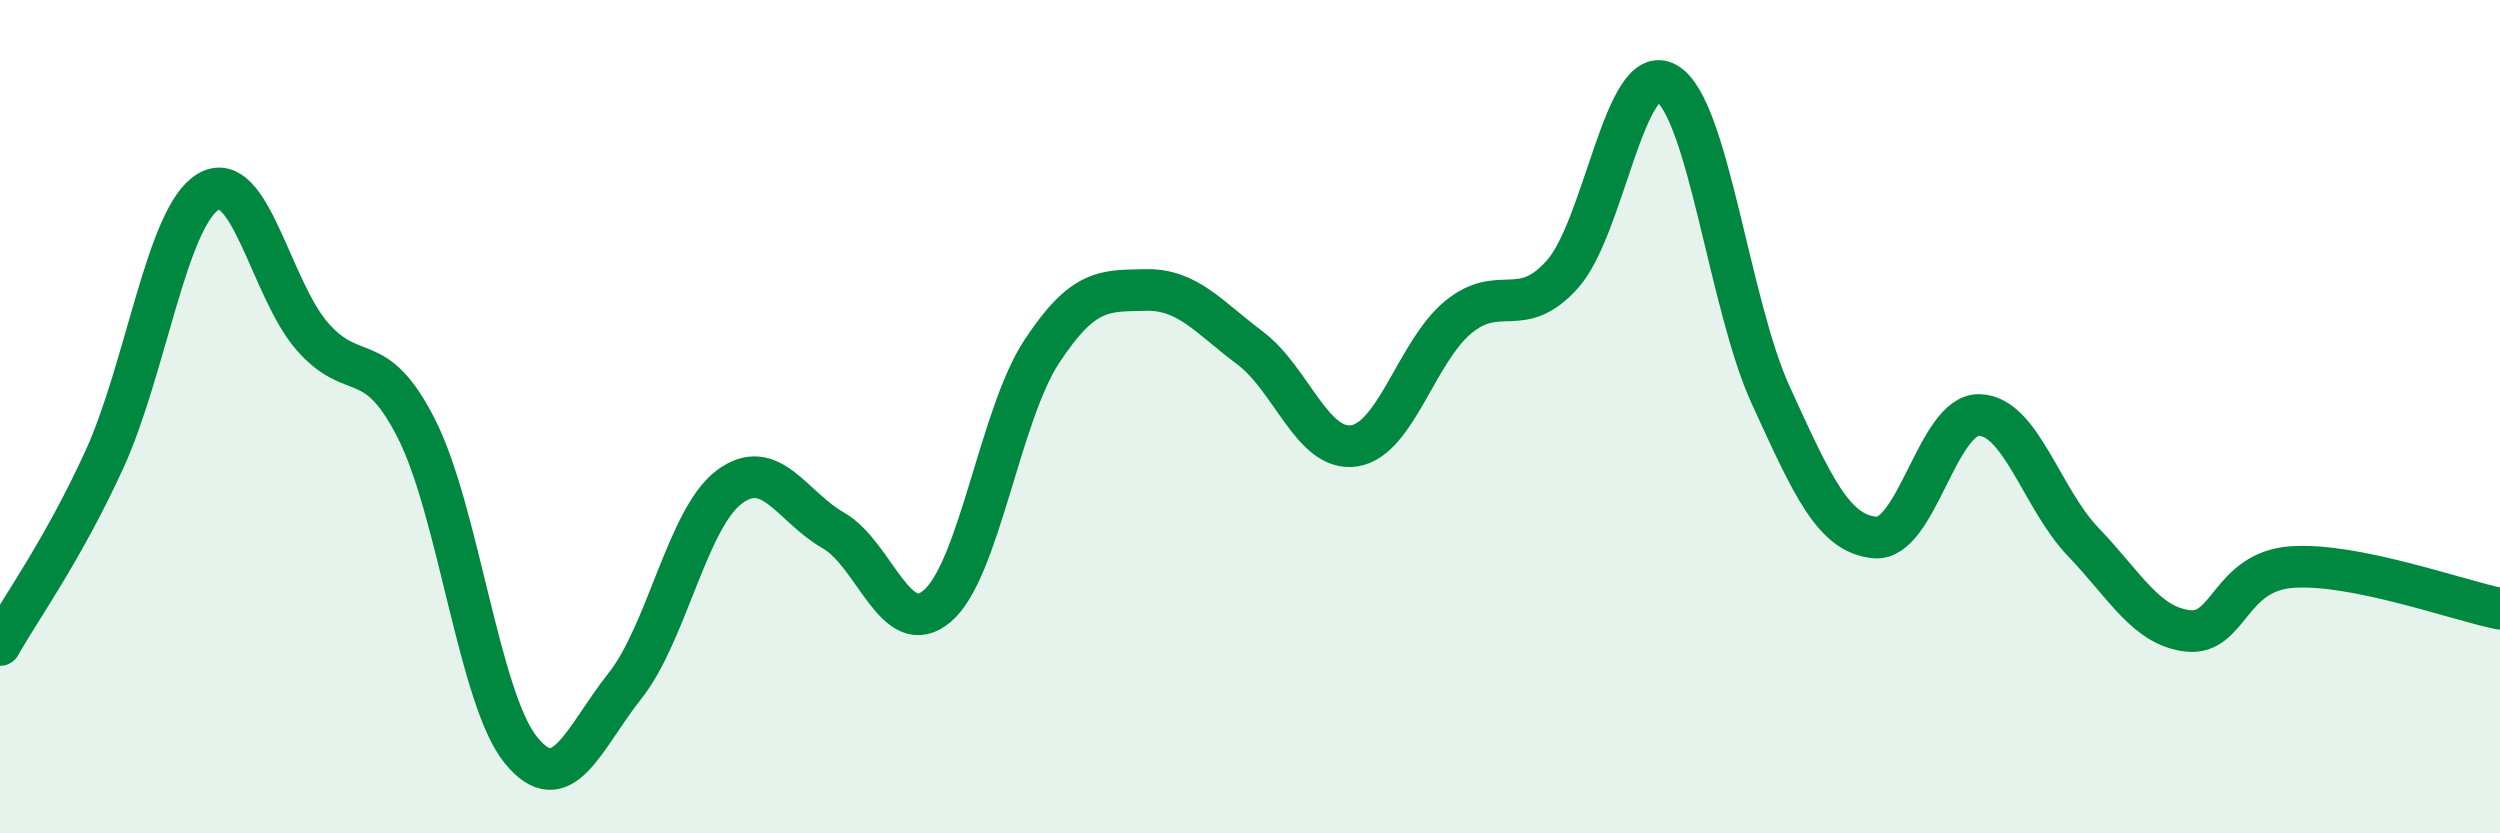
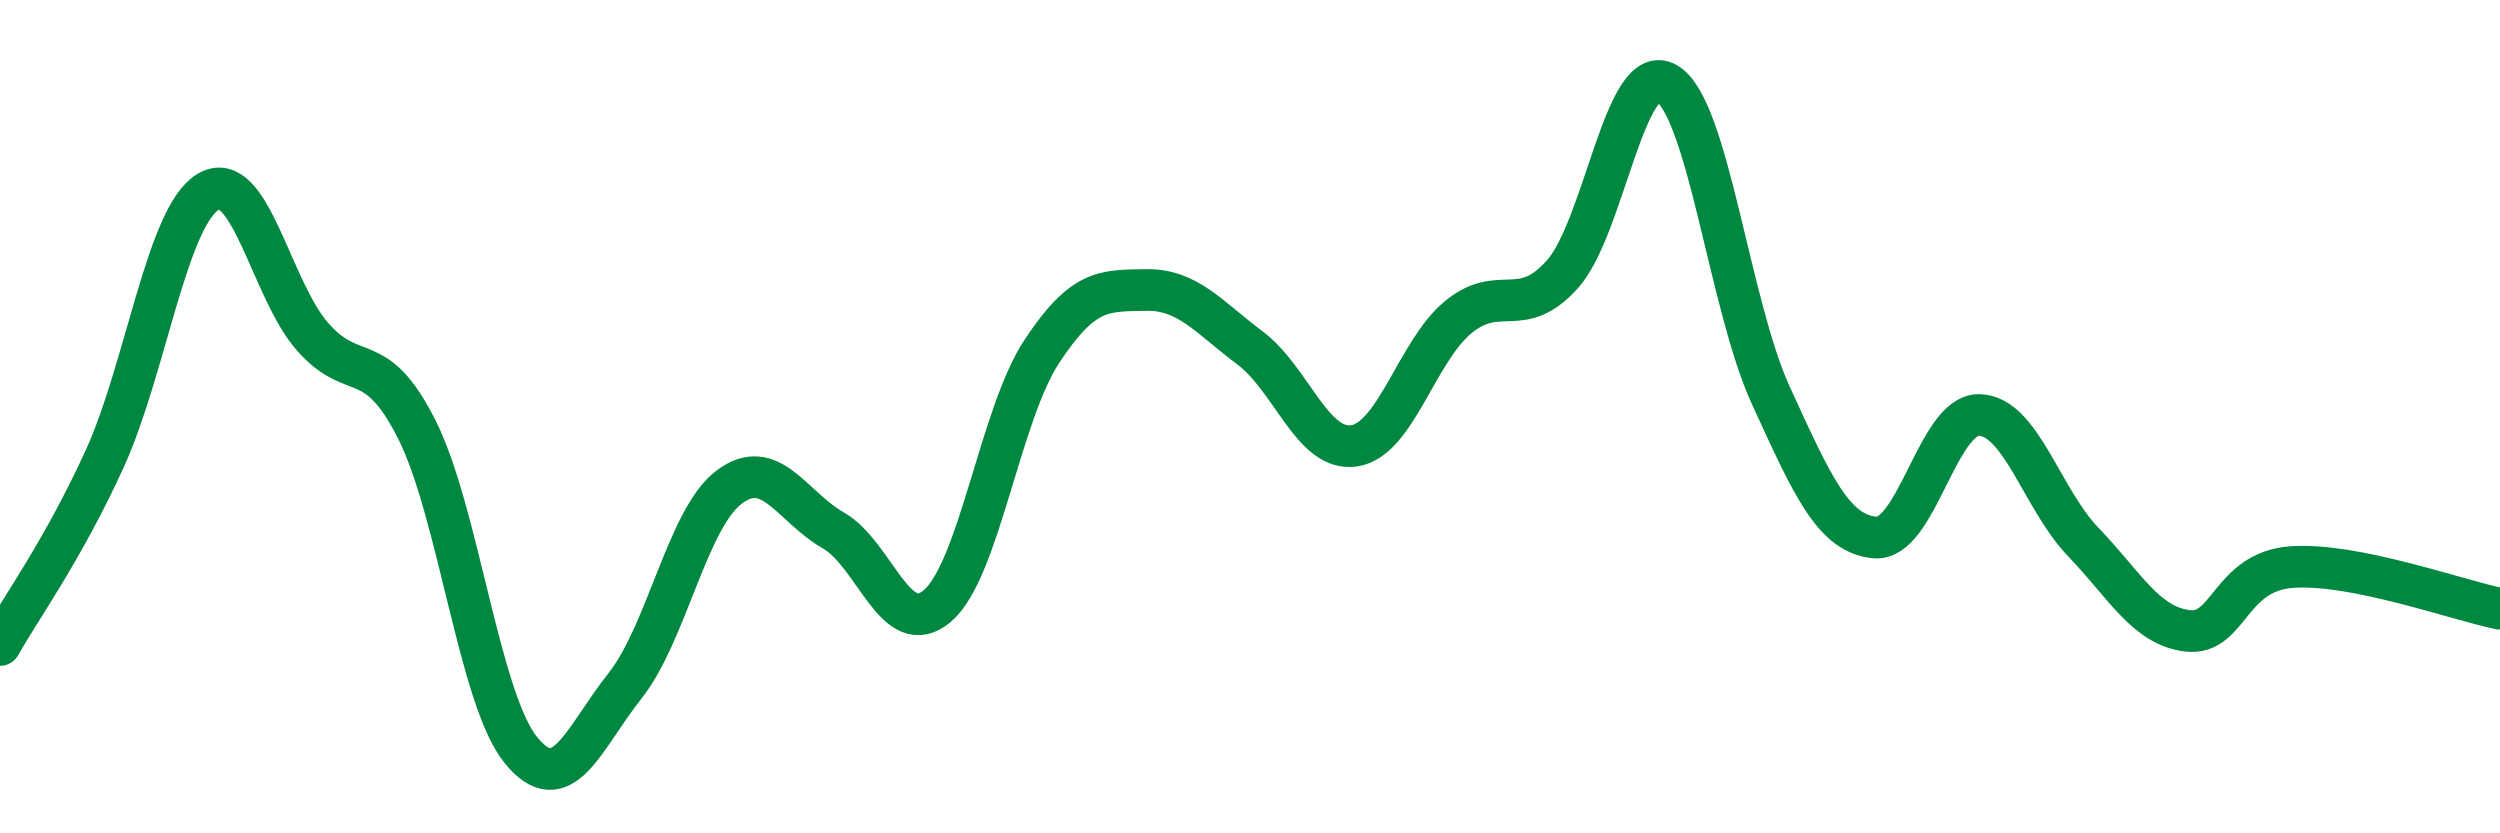
<svg xmlns="http://www.w3.org/2000/svg" width="60" height="20" viewBox="0 0 60 20">
-   <path d="M 0,15.48 C 0.5,14.59 1.5,13.22 2.5,11.04 C 3.5,8.86 4,5.19 5,4.6 C 6,4.01 6.5,6.94 7.5,8.08 C 8.5,9.22 9,8.32 10,10.3 C 11,12.28 11.5,16.77 12.5,18 C 13.5,19.23 14,17.72 15,16.46 C 16,15.2 16.5,12.44 17.5,11.69 C 18.5,10.94 19,12.16 20,12.73 C 21,13.3 21.5,15.4 22.5,14.54 C 23.5,13.68 24,9.96 25,8.44 C 26,6.92 26.5,6.98 27.5,6.96 C 28.5,6.94 29,7.6 30,8.35 C 31,9.1 31.5,10.85 32.5,10.7 C 33.5,10.55 34,8.43 35,7.61 C 36,6.79 36.5,7.7 37.5,6.58 C 38.5,5.46 39,1.42 40,2 C 41,2.58 41.5,7.31 42.5,9.49 C 43.5,11.67 44,12.81 45,12.9 C 46,12.99 46.5,9.94 47.5,9.96 C 48.5,9.98 49,11.97 50,13.01 C 51,14.05 51.5,15.02 52.5,15.14 C 53.5,15.26 53.5,13.72 55,13.61 C 56.5,13.5 59,14.41 60,14.61L60 20L0 20Z" fill="#008740" opacity="0.1" stroke-linecap="round" stroke-linejoin="round" />
  <path d="M 0,15.48 C 0.5,14.59 1.5,13.22 2.5,11.04 C 3.5,8.86 4,5.19 5,4.6 C 6,4.01 6.5,6.94 7.5,8.08 C 8.5,9.22 9,8.32 10,10.3 C 11,12.28 11.5,16.77 12.5,18 C 13.5,19.23 14,17.72 15,16.46 C 16,15.2 16.5,12.44 17.5,11.69 C 18.5,10.94 19,12.16 20,12.73 C 21,13.3 21.5,15.4 22.5,14.54 C 23.5,13.68 24,9.96 25,8.44 C 26,6.92 26.5,6.98 27.5,6.96 C 28.5,6.94 29,7.6 30,8.35 C 31,9.1 31.5,10.85 32.5,10.7 C 33.5,10.55 34,8.43 35,7.61 C 36,6.79 36.5,7.7 37.5,6.58 C 38.5,5.46 39,1.42 40,2 C 41,2.58 41.5,7.31 42.5,9.49 C 43.5,11.67 44,12.81 45,12.9 C 46,12.99 46.5,9.94 47.5,9.96 C 48.5,9.98 49,11.97 50,13.01 C 51,14.05 51.5,15.02 52.5,15.14 C 53.5,15.26 53.5,13.72 55,13.61 C 56.5,13.5 59,14.41 60,14.61" stroke="#008740" stroke-width="1" fill="none" stroke-linecap="round" stroke-linejoin="round" />
</svg>